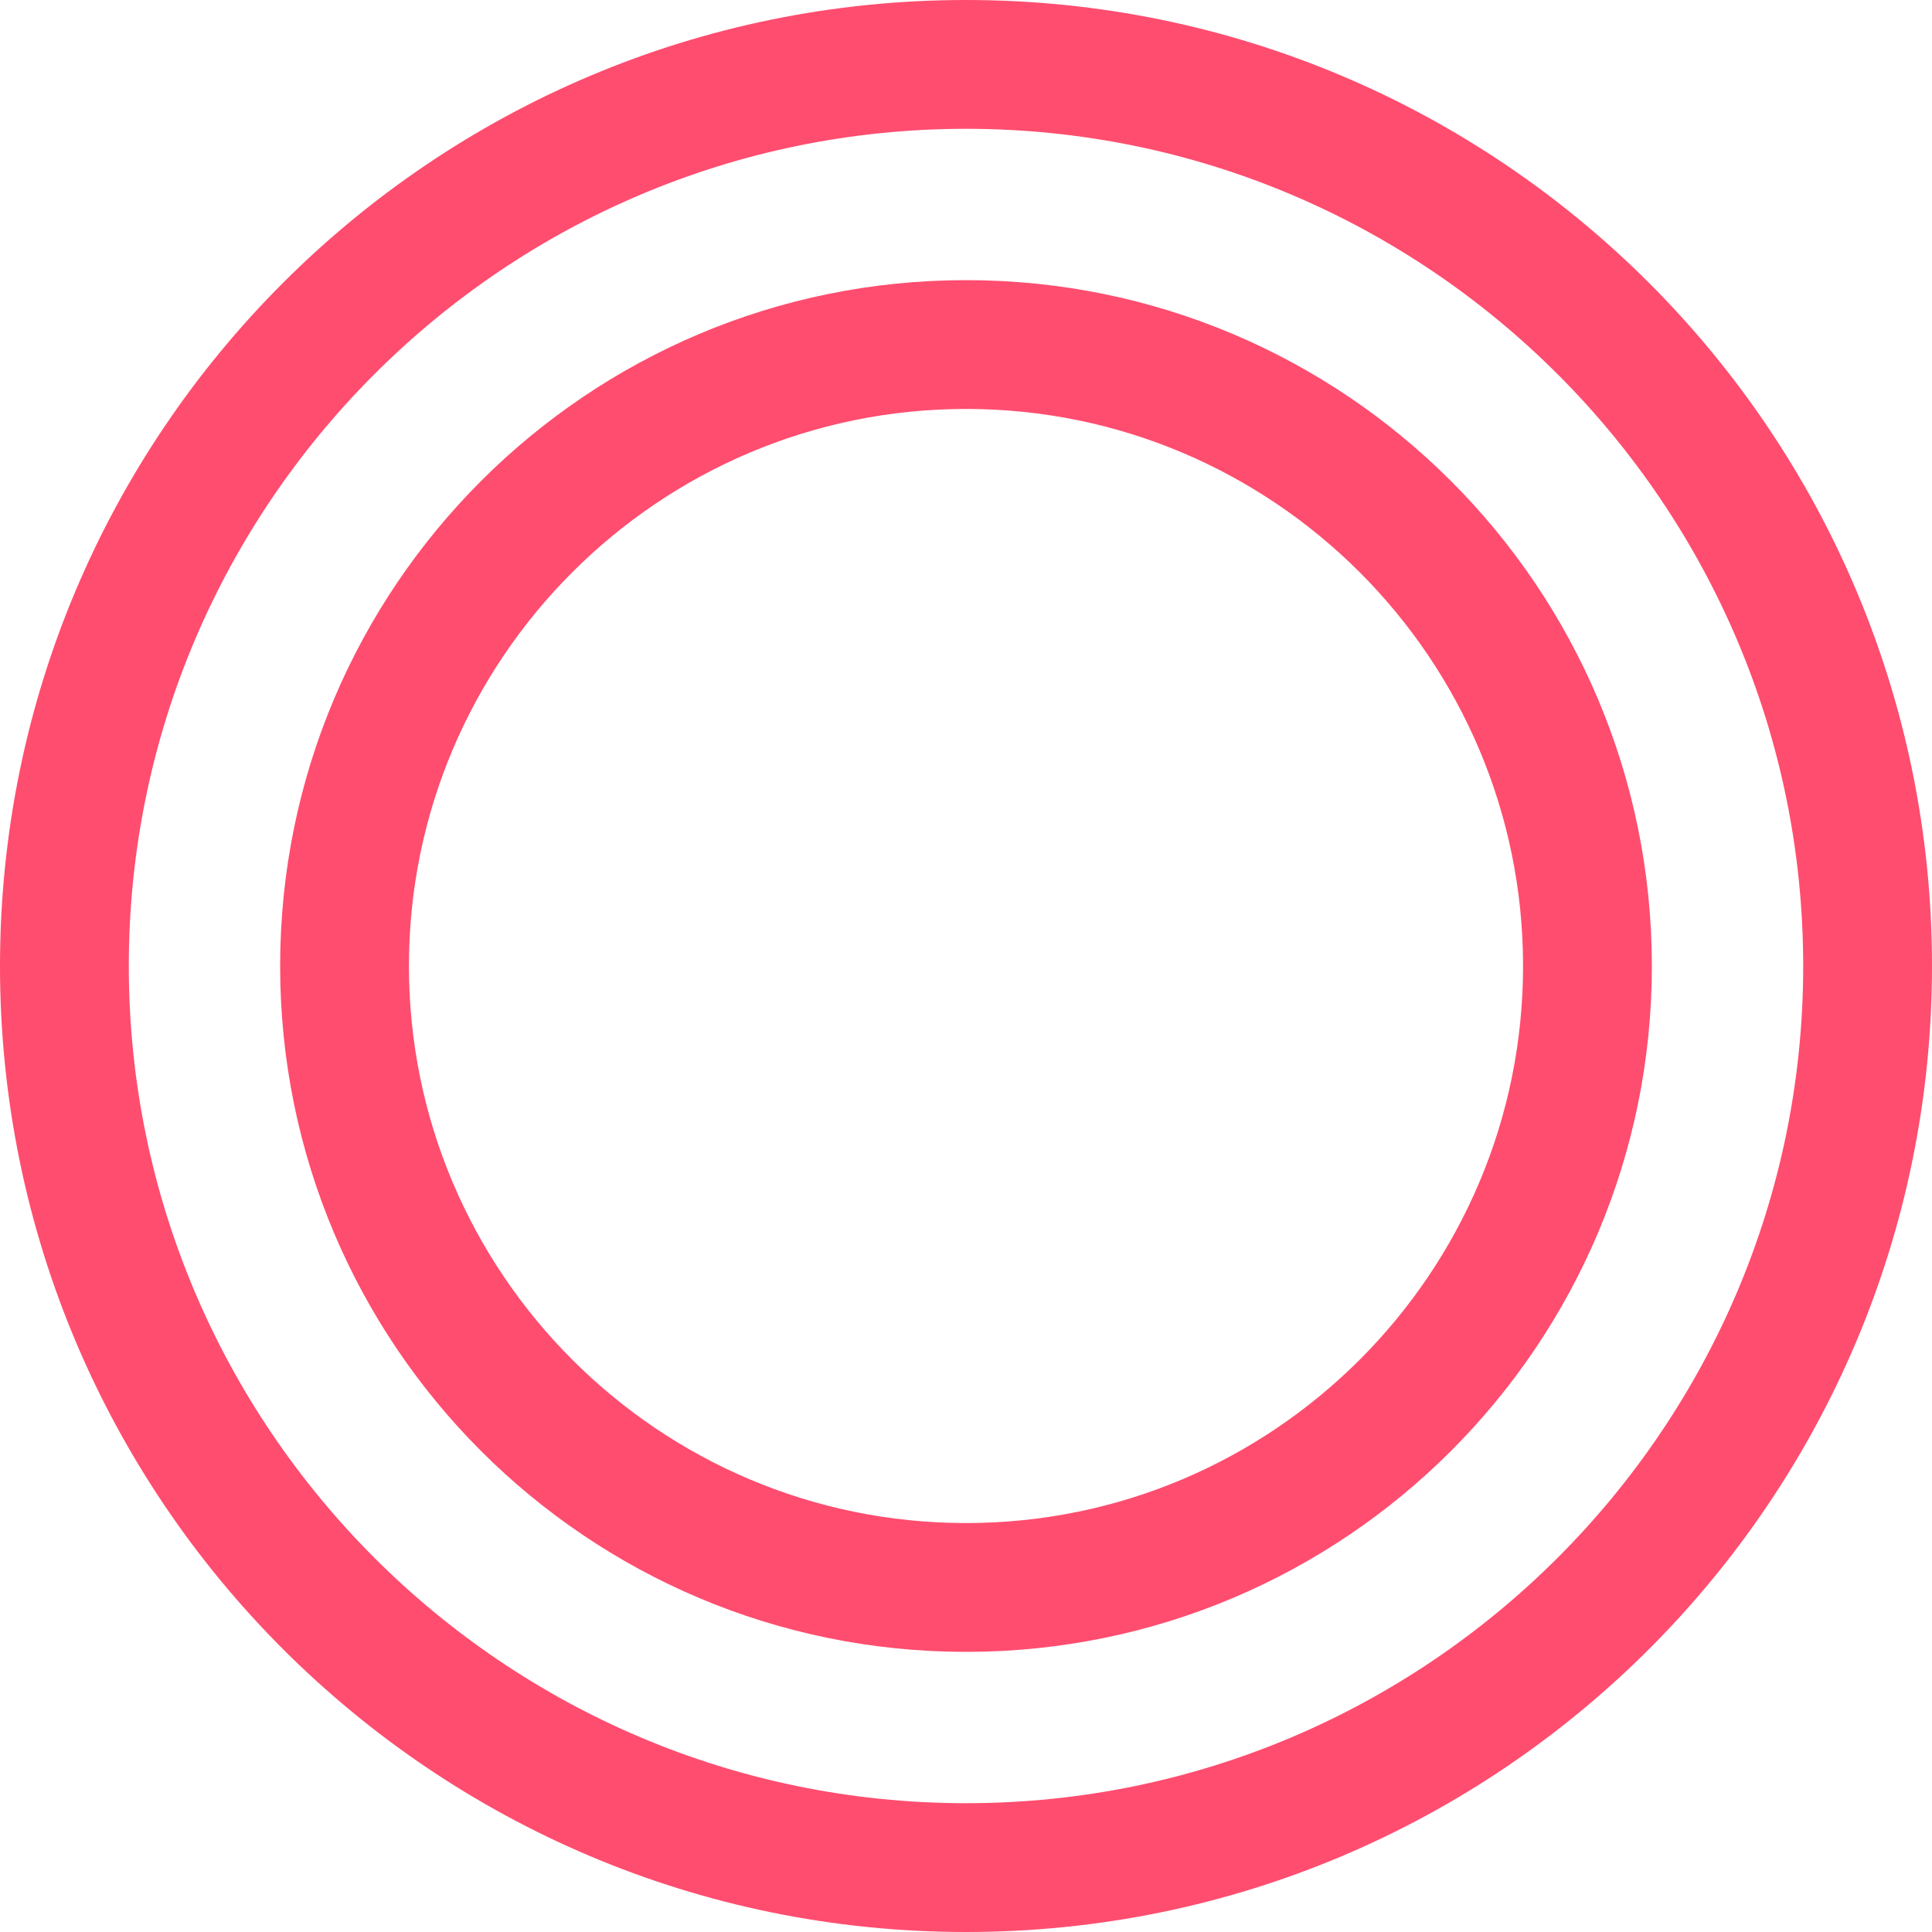
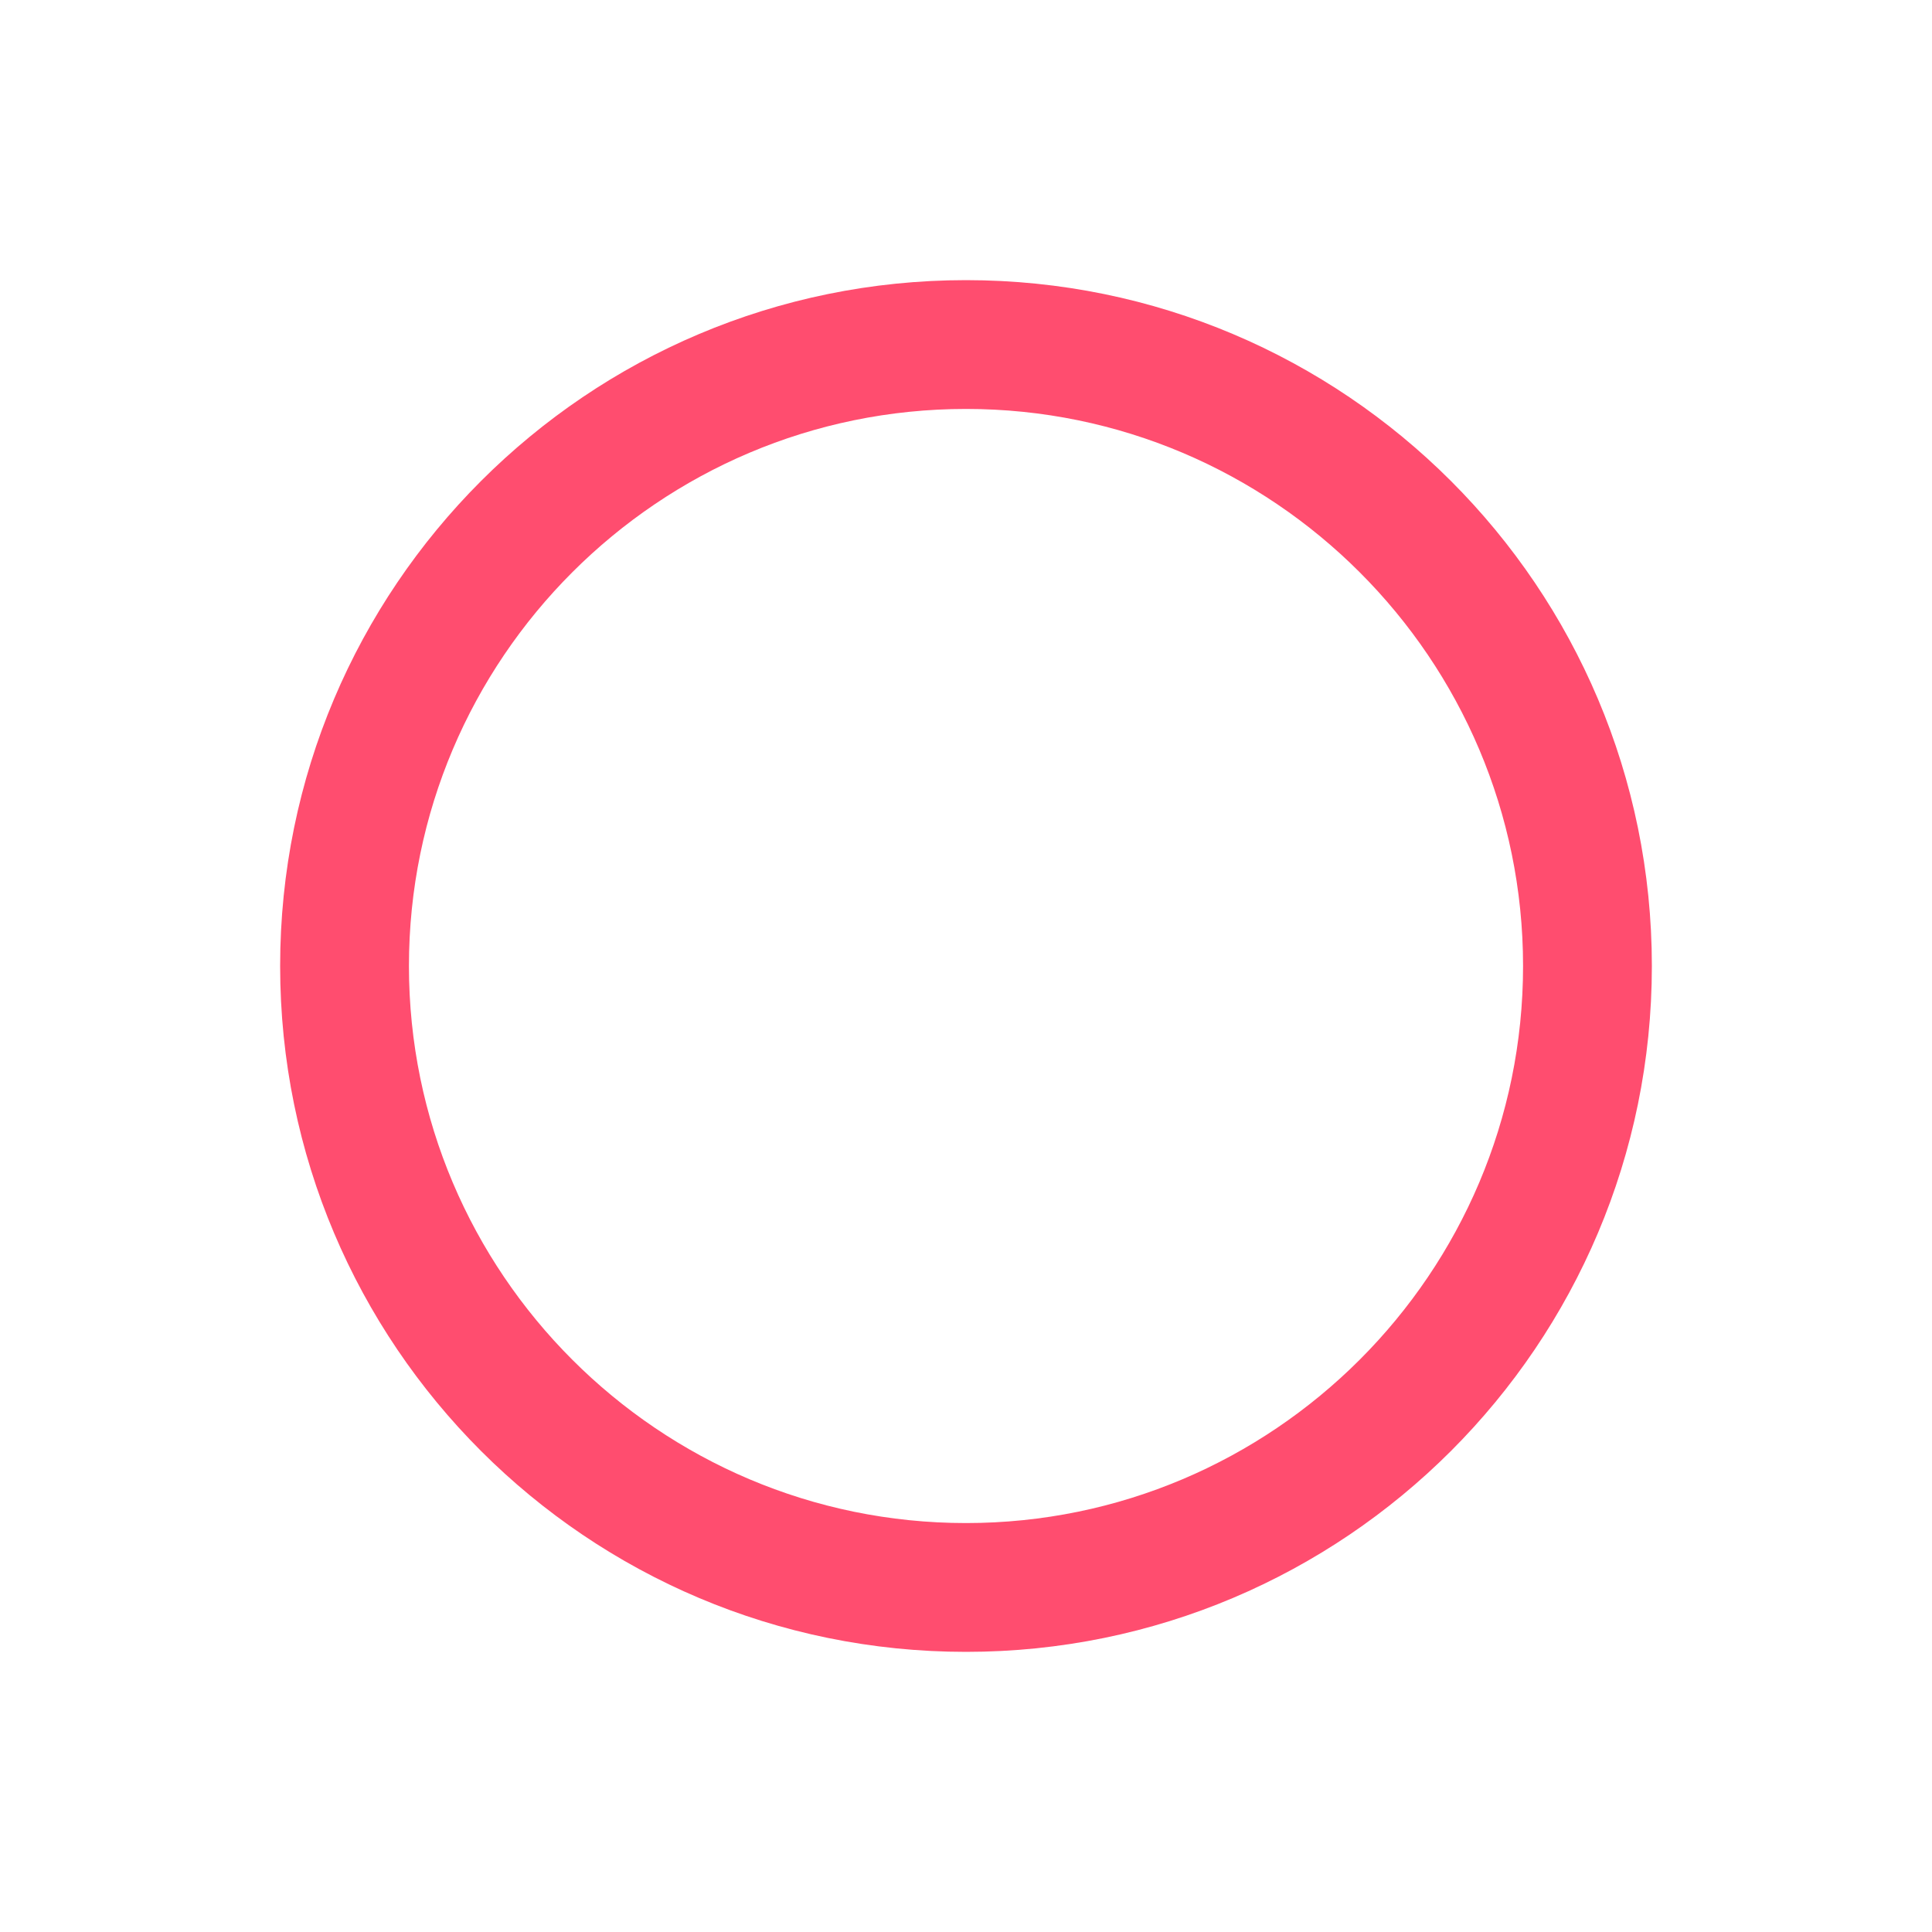
<svg xmlns="http://www.w3.org/2000/svg" id="_レイヤー_1" viewBox="0 0 60 60">
  <defs>
    <style>.cls-1{fill:#ff4d6f;stroke-width:0px;}</style>
  </defs>
-   <path class="cls-1" d="m30,4c14.336,0,26,11.664,26,26s-11.664,26-26,26S4,44.337,4,30,15.664,4,30,4m0-4C13.431,0,0,13.431,0,30s13.431,30,30,30,30-13.431,30-30S46.569,0,30,0h0Z" />
  <path class="cls-1" d="m30,12.7c9.539,0,17.3,7.761,17.3,17.3s-7.761,17.3-17.3,17.3-17.3-7.761-17.3-17.3,7.761-17.3,17.3-17.3m0-4c-11.764,0-21.3,9.536-21.3,21.3s9.536,21.3,21.3,21.3,21.3-9.536,21.3-21.3-9.536-21.3-21.3-21.3h0Z" />
</svg>